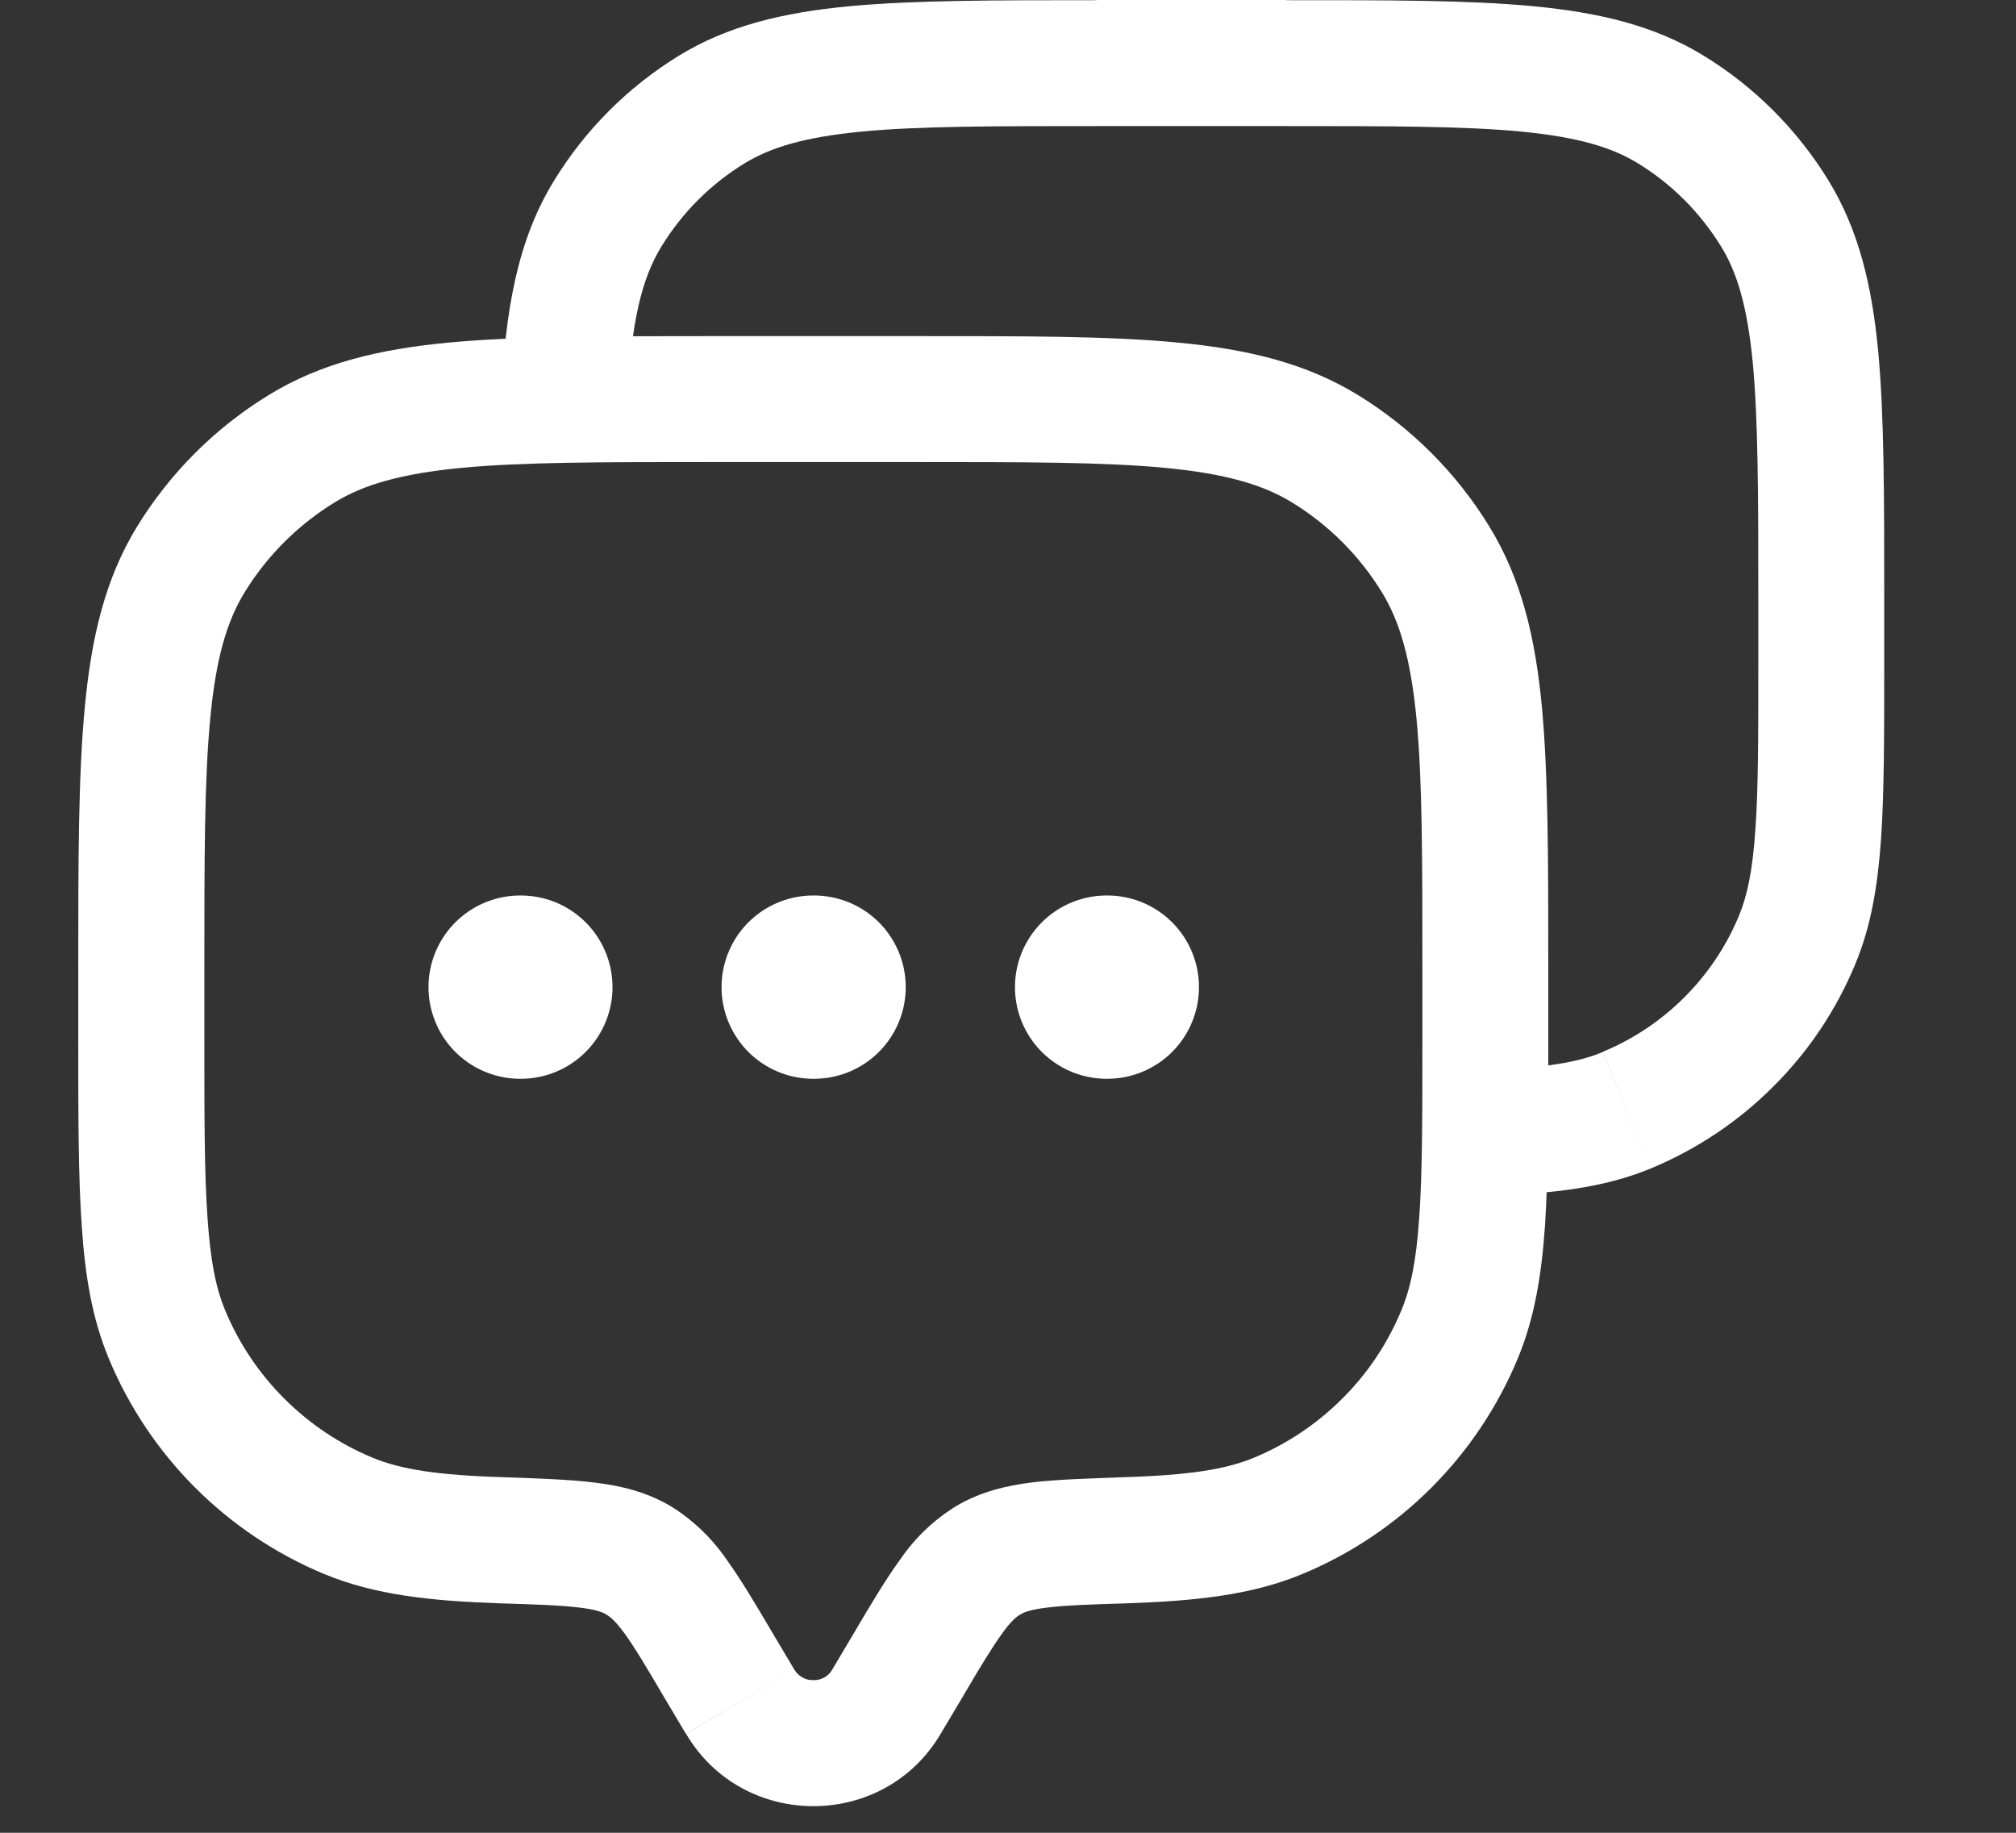
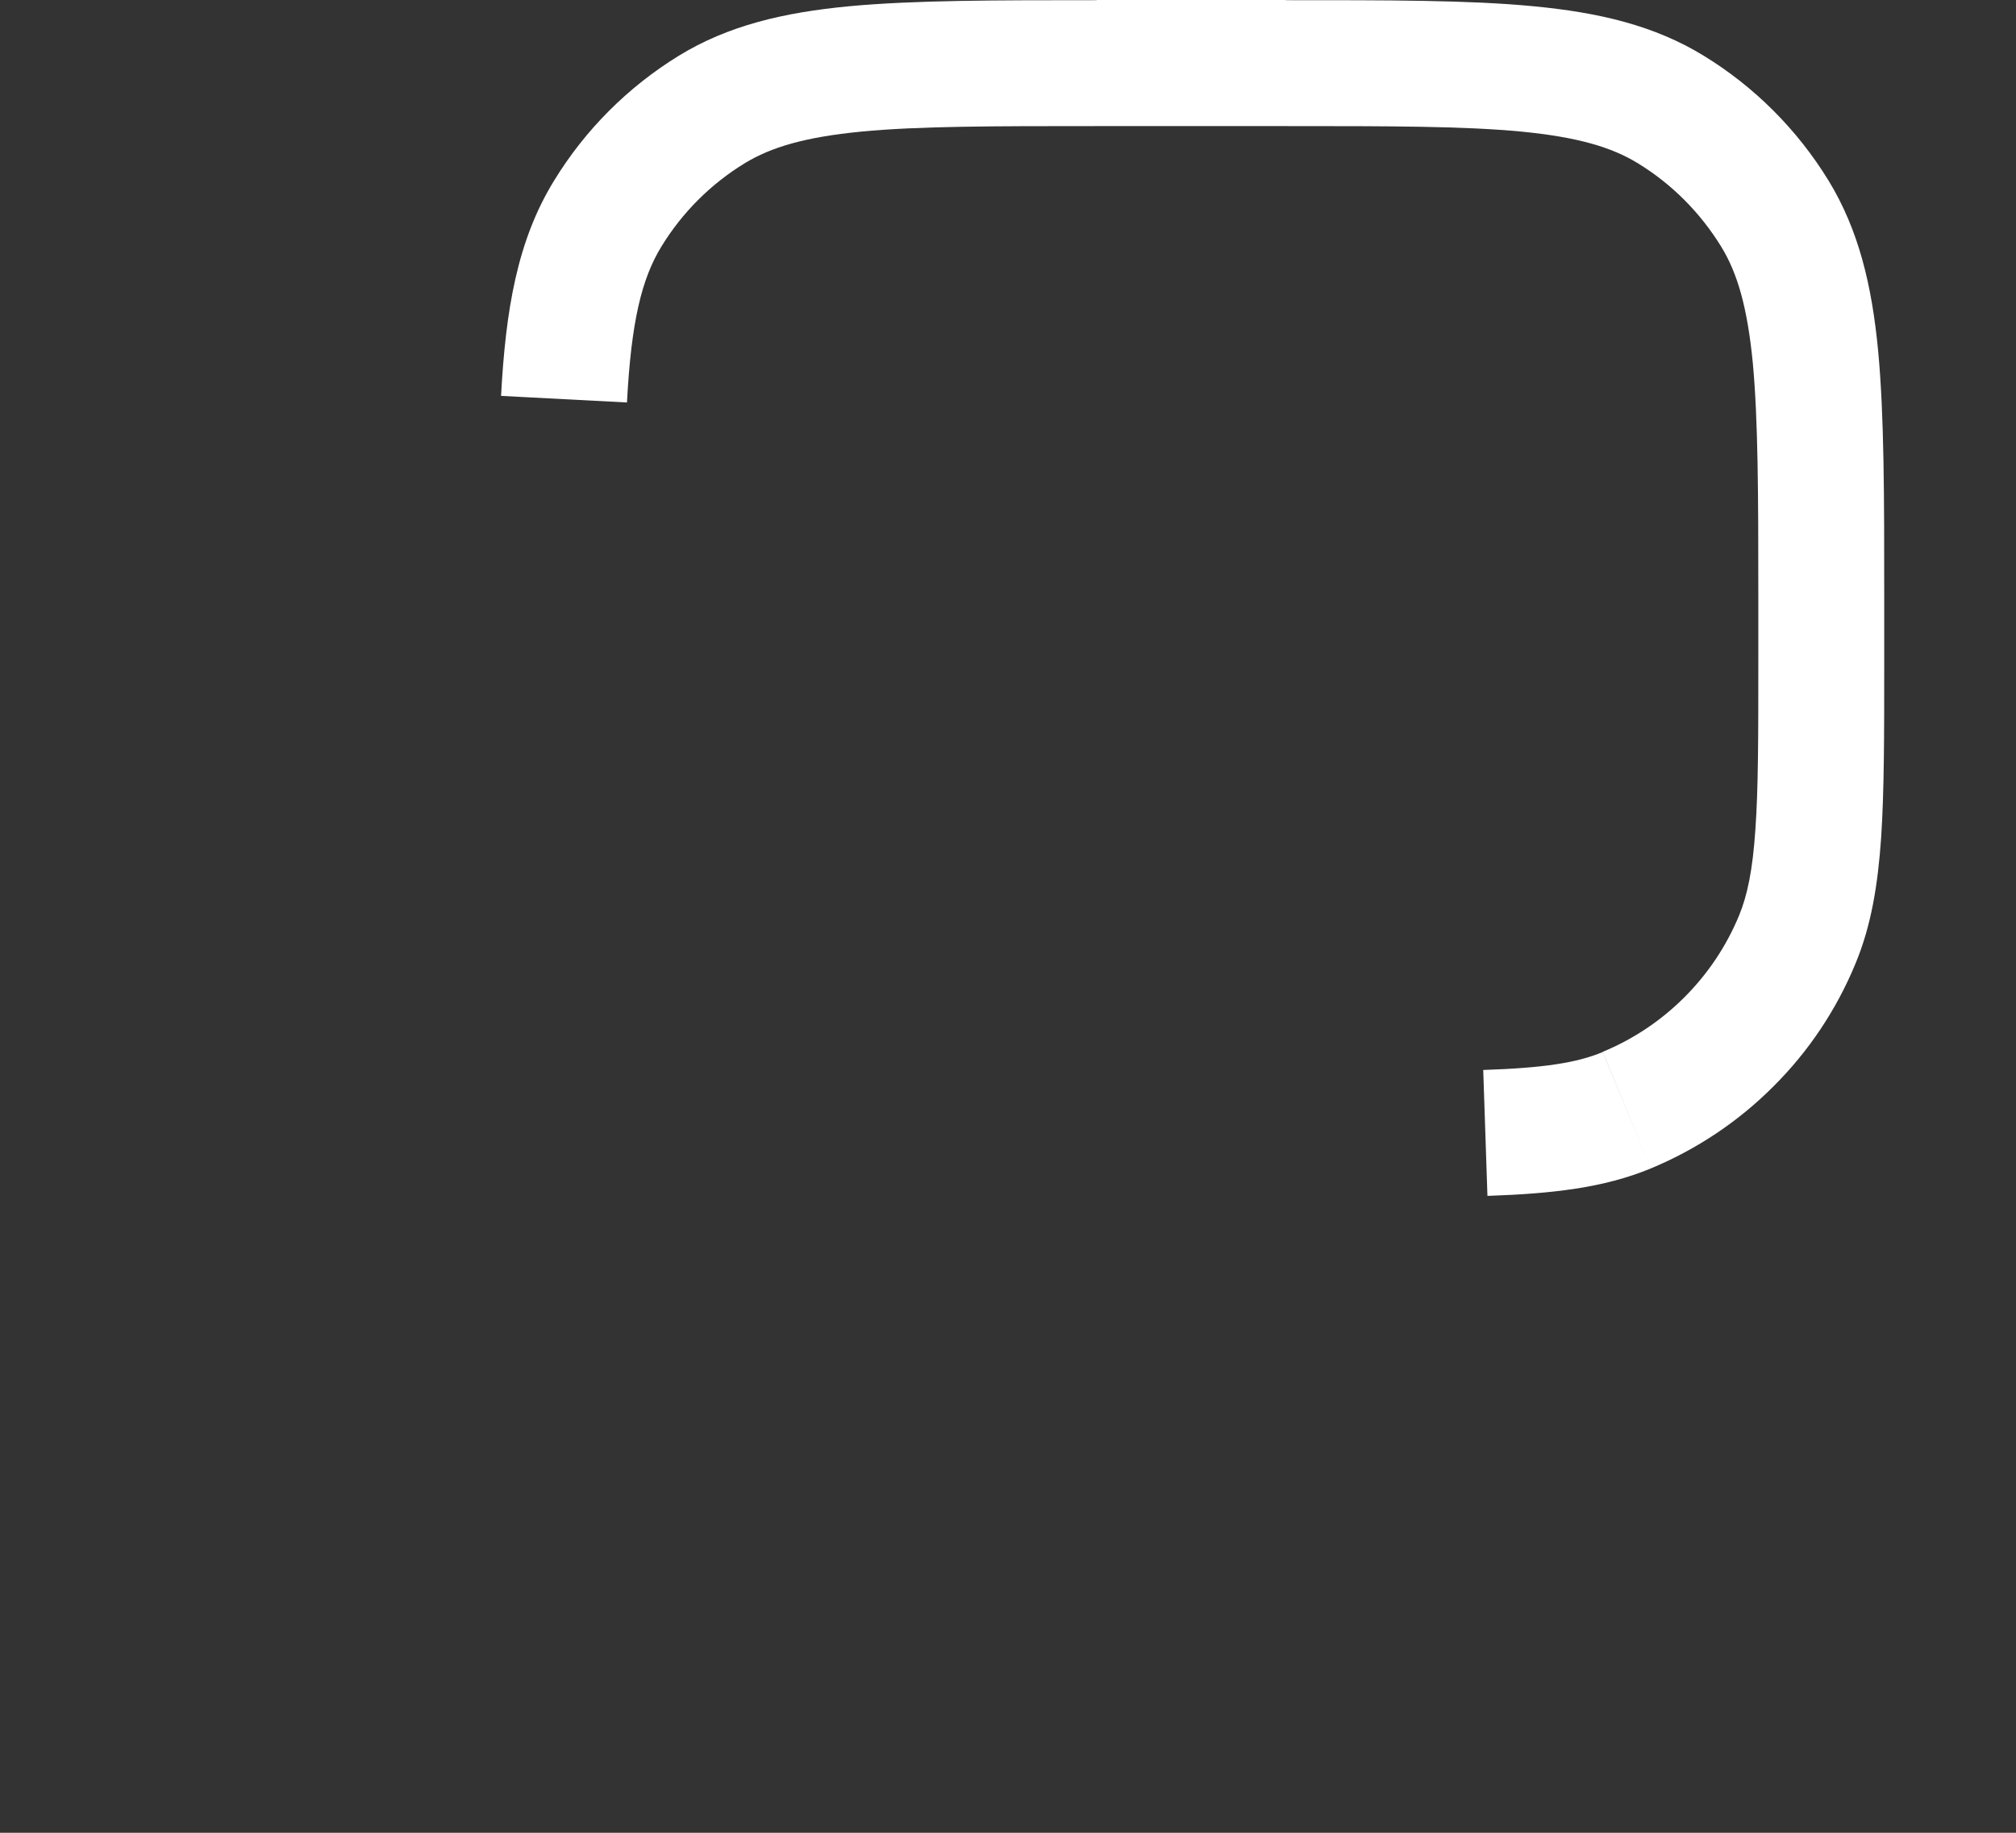
<svg xmlns="http://www.w3.org/2000/svg" width="11" height="10" viewBox="0 0 11 10" fill="none">
  <rect x="0" y="0" width="11" height="10" fill="#333333" stroke="none" />
-   <path d="M0.91 7.279L1.228 7.148L0.91 7.279V7.279ZM5.132 9.461L5.251 9.261L4.659 8.911L4.54 9.111L5.132 9.461ZM3.624 9.261L3.743 9.461L4.335 9.111L4.216 8.911L3.624 9.261ZM4.54 9.111C4.53 9.129 4.515 9.143 4.497 9.153C4.479 9.163 4.458 9.168 4.438 9.167C4.417 9.168 4.397 9.163 4.379 9.153C4.361 9.143 4.346 9.129 4.335 9.111L3.744 9.461C4.054 9.986 4.822 9.986 5.132 9.461L4.54 9.111ZM3.888 2.521H4.988V1.834H3.888V2.521ZM7.761 5.294V5.661H8.448V5.294H7.761ZM1.115 5.661V5.294H0.427V5.661H1.115ZM0.427 5.661C0.427 6.084 0.427 6.417 0.446 6.688C0.464 6.961 0.503 7.194 0.593 7.411L1.228 7.148C1.178 7.028 1.148 6.879 1.132 6.641C1.115 6.399 1.115 6.093 1.115 5.661H0.427ZM2.748 8.06C2.385 8.049 2.187 8.017 2.034 7.954L1.771 8.589C2.045 8.702 2.346 8.735 2.726 8.748L2.748 8.06ZM0.593 7.411C0.814 7.944 1.238 8.368 1.771 8.589L2.034 7.954C1.853 7.879 1.689 7.769 1.551 7.631C1.412 7.492 1.303 7.329 1.228 7.148L0.593 7.411ZM7.761 5.661C7.761 6.093 7.761 6.399 7.744 6.641C7.728 6.879 7.697 7.028 7.647 7.148L8.282 7.411C8.372 7.194 8.411 6.961 8.43 6.688C8.448 6.417 8.448 6.084 8.448 5.661H7.761ZM6.15 8.748C6.529 8.735 6.831 8.702 7.104 8.589L6.841 7.954C6.688 8.017 6.491 8.049 6.128 8.06L6.15 8.748ZM7.647 7.148C7.572 7.329 7.463 7.493 7.324 7.631C7.186 7.769 7.022 7.879 6.841 7.954L7.104 8.589C7.638 8.368 8.061 7.944 8.282 7.411L7.647 7.148ZM4.988 2.521C5.595 2.521 6.025 2.521 6.36 2.553C6.69 2.585 6.892 2.645 7.049 2.741L7.409 2.155C7.125 1.981 6.806 1.905 6.425 1.869C6.051 1.833 5.581 1.834 4.988 1.834V2.521ZM8.448 5.294C8.448 4.701 8.448 4.231 8.413 3.856C8.377 3.476 8.301 3.158 8.127 2.874L7.541 3.233C7.637 3.39 7.697 3.592 7.729 3.922C7.761 4.256 7.761 4.687 7.761 5.294H8.448ZM7.049 2.741C7.25 2.864 7.418 3.032 7.541 3.233L8.127 2.874C7.948 2.581 7.701 2.334 7.409 2.155L7.049 2.741ZM3.888 1.834C3.294 1.834 2.825 1.834 2.45 1.869C2.069 1.905 1.75 1.981 1.467 2.155L1.826 2.741C1.983 2.645 2.185 2.585 2.515 2.553C2.85 2.521 3.281 2.521 3.888 2.521V1.834ZM1.115 5.294C1.115 4.687 1.115 4.257 1.147 3.922C1.178 3.592 1.238 3.39 1.334 3.233L0.748 2.873C0.574 3.157 0.499 3.476 0.463 3.856C0.427 4.231 0.427 4.701 0.427 5.294H1.115ZM1.467 2.155C1.174 2.334 0.928 2.58 0.748 2.873L1.334 3.233C1.457 3.032 1.626 2.864 1.826 2.741L1.467 2.155ZM4.216 8.911C4.124 8.755 4.043 8.618 3.965 8.51C3.884 8.392 3.78 8.292 3.658 8.217L3.308 8.809C3.329 8.821 3.358 8.844 3.409 8.914C3.464 8.99 3.526 9.094 3.624 9.261L4.216 8.911ZM2.726 8.748C2.93 8.754 3.06 8.759 3.16 8.771C3.253 8.782 3.289 8.797 3.308 8.809L3.658 8.217C3.525 8.139 3.385 8.106 3.243 8.089C3.106 8.072 2.94 8.067 2.748 8.06L2.726 8.748ZM5.251 9.261C5.349 9.094 5.412 8.99 5.467 8.914C5.517 8.844 5.546 8.821 5.567 8.809L5.218 8.217C5.096 8.292 4.991 8.392 4.911 8.51C4.832 8.618 4.751 8.755 4.659 8.911L5.251 9.261ZM6.128 8.06C5.936 8.067 5.769 8.072 5.633 8.088C5.49 8.106 5.35 8.139 5.218 8.217L5.567 8.809C5.587 8.797 5.622 8.782 5.715 8.771C5.814 8.759 5.945 8.754 6.15 8.748L6.128 8.06Z" fill="white" />
  <path d="M5.984 0.688H7.016V6.10352e-05H5.984V0.688ZM9.594 3.266V3.609H10.281V3.266H9.594ZM9.594 3.609C9.594 4.015 9.594 4.302 9.578 4.526C9.563 4.749 9.534 4.886 9.489 4.995L10.124 5.258C10.21 5.051 10.246 4.83 10.264 4.573C10.281 4.319 10.281 4.005 10.281 3.609H9.594ZM9.489 4.995C9.42 5.162 9.319 5.313 9.191 5.441C9.063 5.569 8.912 5.67 8.745 5.739L9.008 6.375C9.258 6.271 9.486 6.119 9.677 5.927C9.869 5.736 10.021 5.508 10.124 5.258L9.489 4.995ZM7.016 0.688C7.585 0.688 7.987 0.688 8.301 0.718C8.608 0.748 8.794 0.803 8.937 0.891L9.296 0.304C9.027 0.139 8.724 0.068 8.366 0.034C8.013 6.10352e-05 7.572 0.001 7.016 0.001V0.688ZM10.281 3.266C10.281 2.71 10.281 2.269 10.248 1.916C10.214 1.558 10.142 1.255 9.977 0.985L9.391 1.345C9.479 1.488 9.534 1.673 9.564 1.981C9.593 2.294 9.594 2.697 9.594 3.266H10.281ZM8.937 0.891C9.122 1.004 9.277 1.16 9.391 1.345L9.977 0.985C9.807 0.708 9.574 0.474 9.296 0.304L8.937 0.891V0.891ZM5.984 0.001C5.428 0.001 4.988 0.001 4.634 0.034C4.276 0.068 3.973 0.139 3.704 0.304L4.063 0.891C4.207 0.803 4.392 0.748 4.7 0.718C5.012 0.688 5.415 0.688 5.984 0.688V0.001ZM3.704 0.304C3.426 0.475 3.193 0.708 3.023 0.986L3.609 1.345C3.722 1.16 3.878 1.004 4.063 0.891L3.704 0.304L3.704 0.304ZM3.421 2.196C3.444 1.756 3.501 1.521 3.609 1.345L3.023 0.986C2.822 1.313 2.759 1.691 2.734 2.16L3.421 2.196ZM8.116 6.525C8.467 6.513 8.75 6.482 9.008 6.375L8.745 5.74C8.607 5.798 8.427 5.827 8.093 5.838L8.116 6.525Z" fill="white" />
-   <path d="M2.838 5.386H2.842M4.437 5.386H4.442M6.038 5.386H6.042" stroke="white" stroke-linecap="round" stroke-linejoin="round" />
</svg>